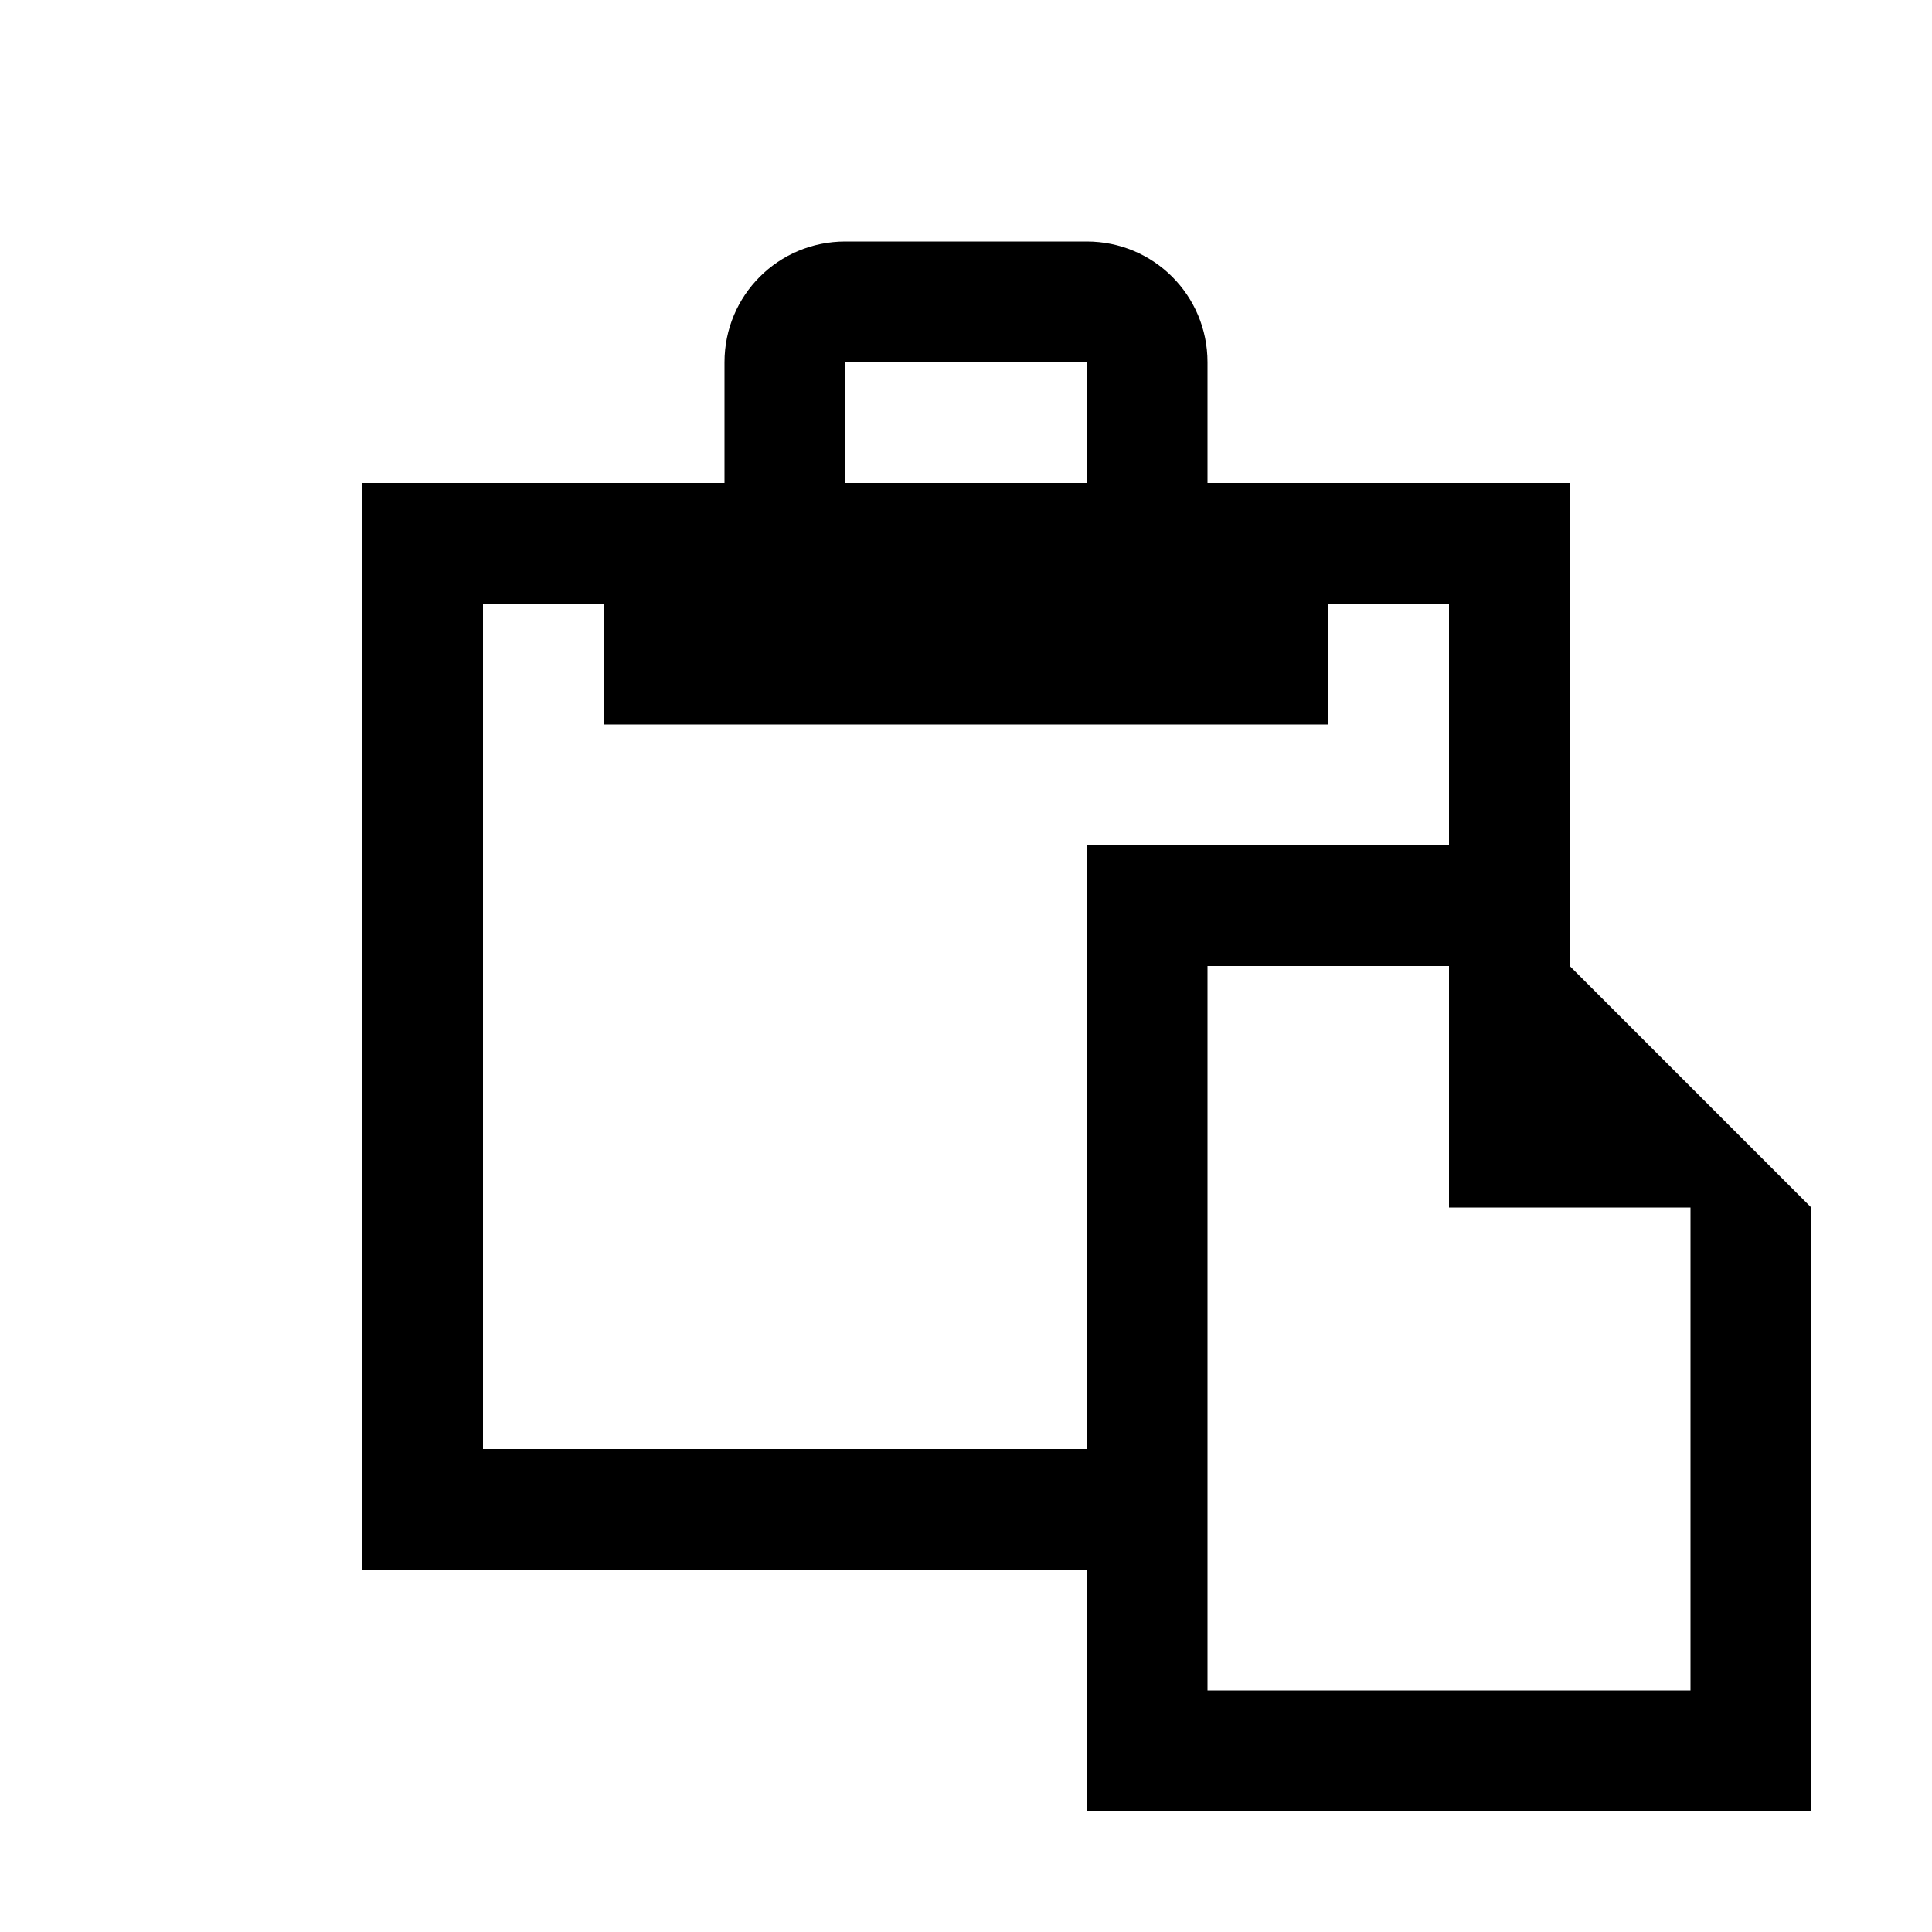
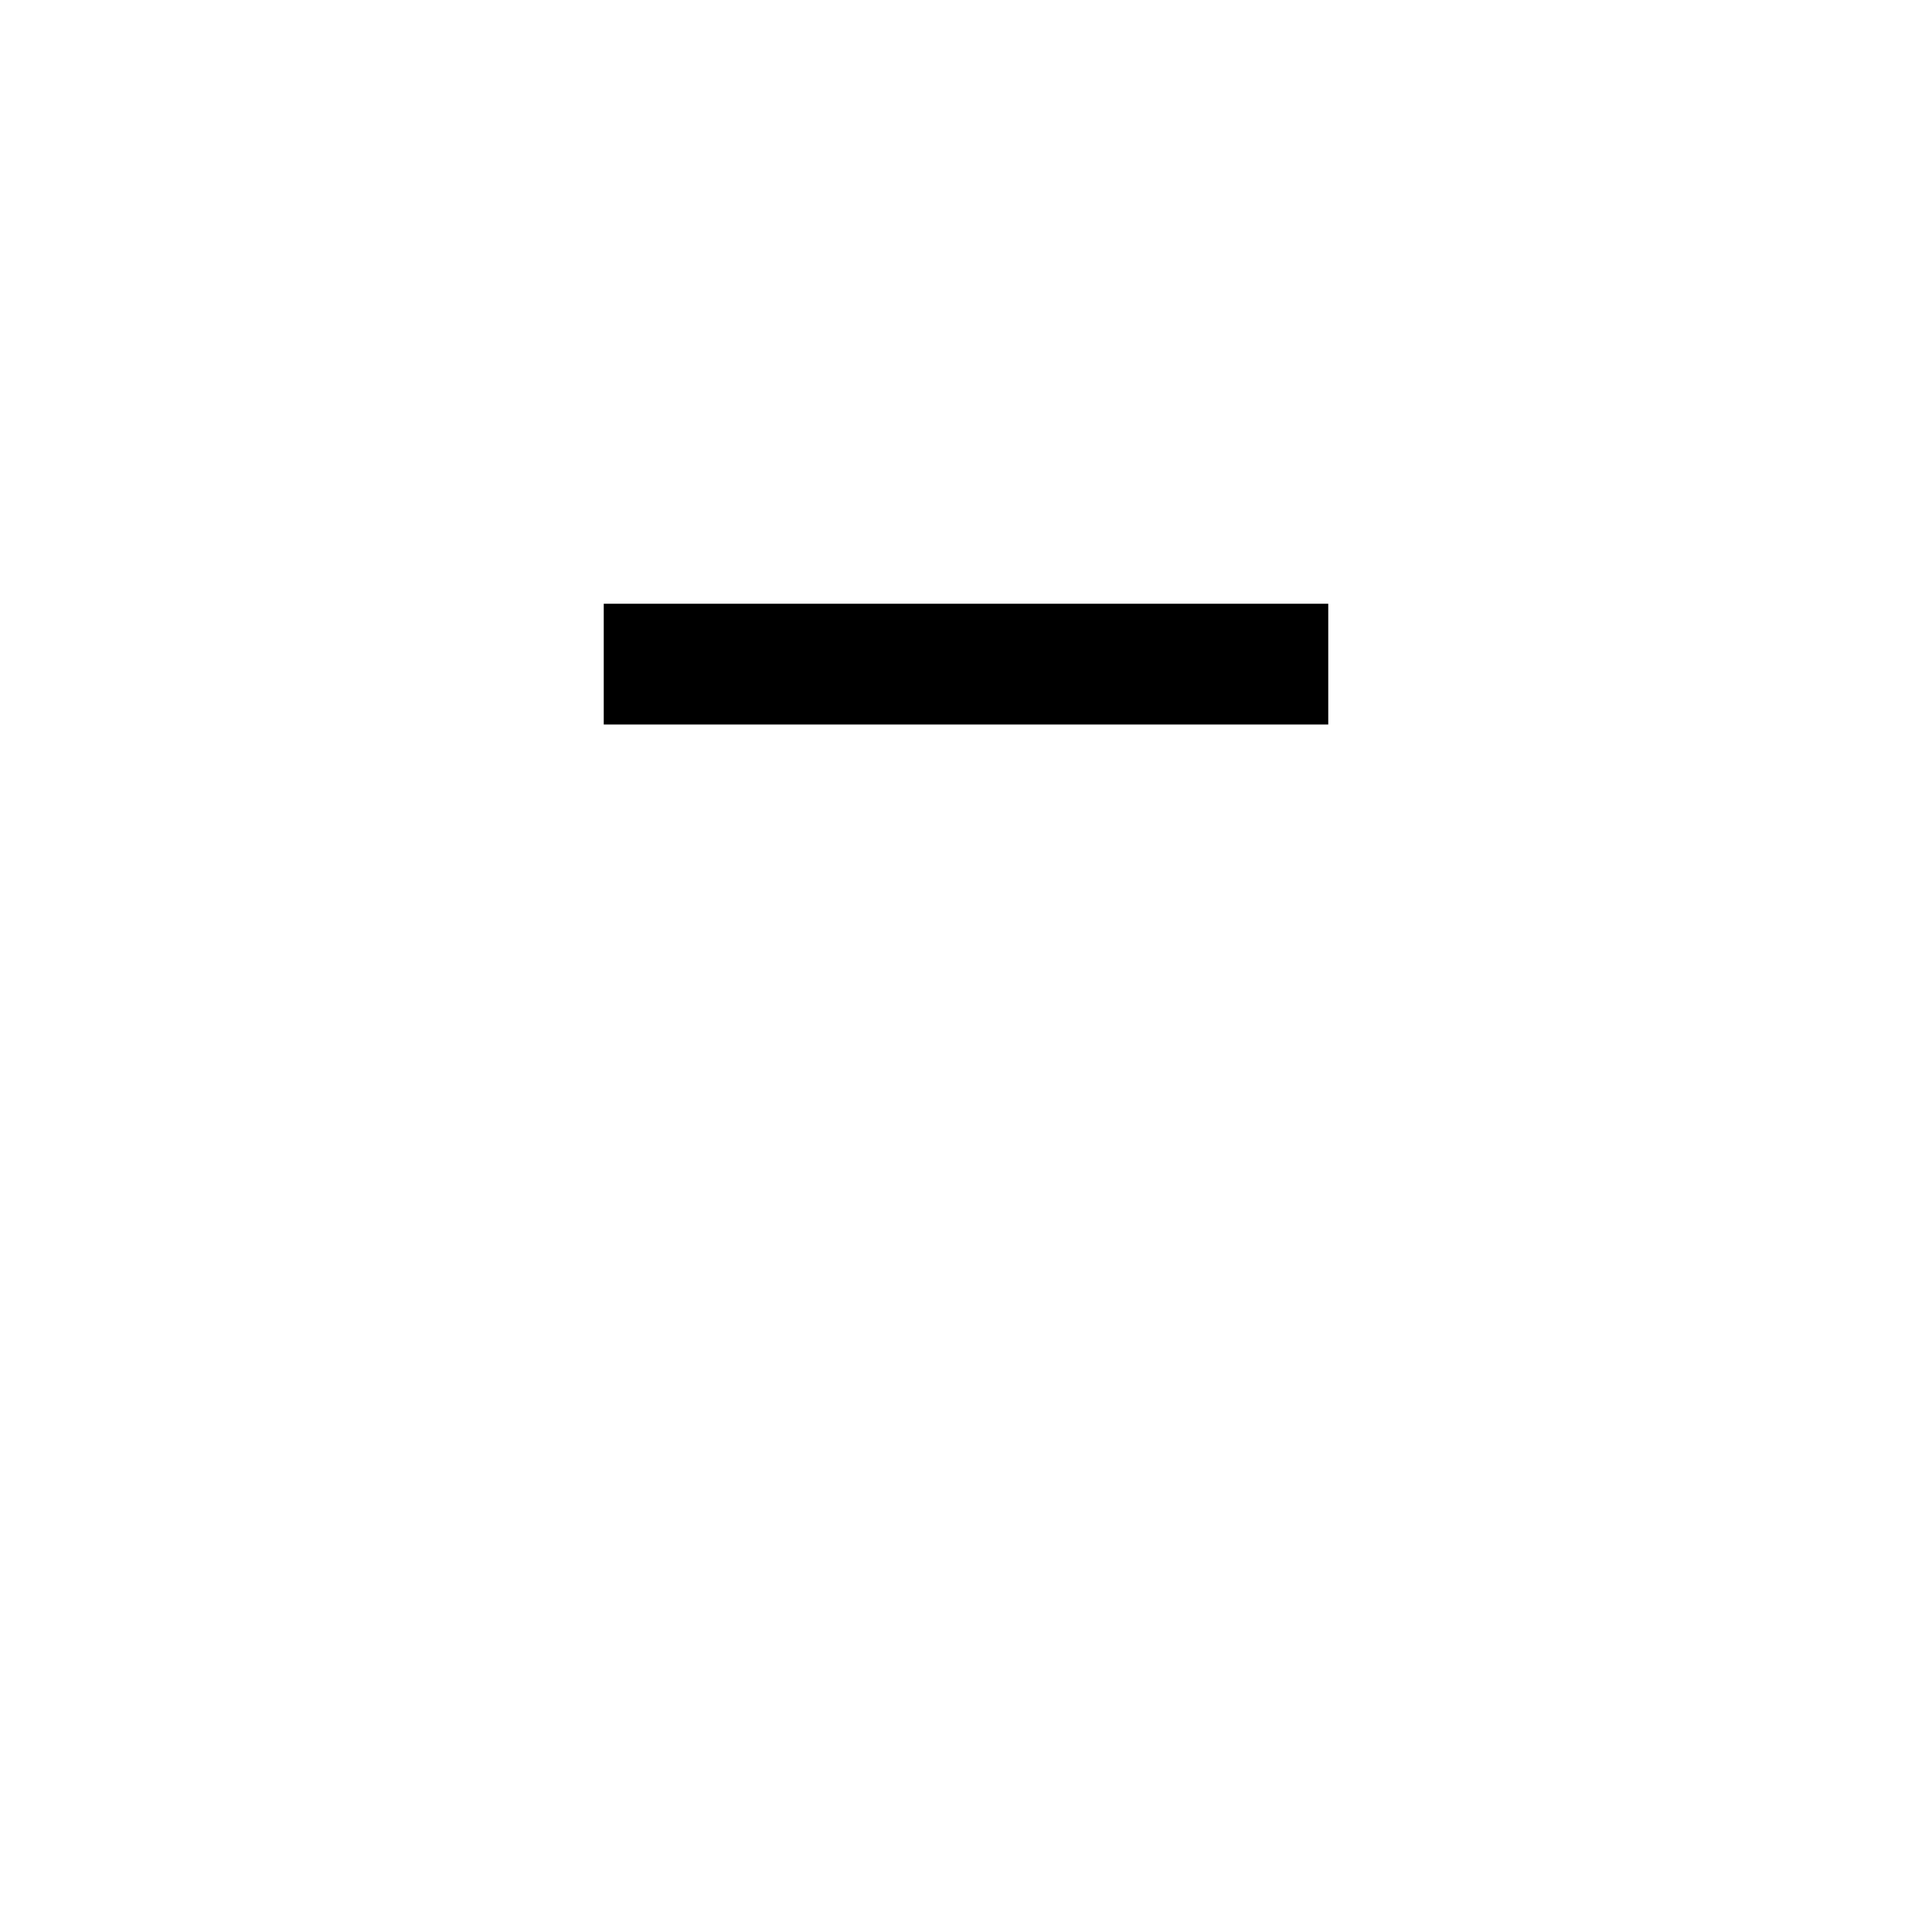
<svg xmlns="http://www.w3.org/2000/svg" xmlns:ns1="http://sodipodi.sourceforge.net/DTD/sodipodi-0.dtd" xmlns:ns2="http://www.inkscape.org/namespaces/inkscape" version="1.1" width="16" height="16" viewBox="0 0 16 16" id="svg7" ns1:docname="paste.svg" ns2:version="0.92.3 (2405546, 2018-03-11)">
  <defs id="defs11" />
  <ns1:namedview pagecolor="#ffffff" bordercolor="#666666" borderopacity="1" objecttolerance="10" gridtolerance="10" guidetolerance="10" ns2:pageopacity="0" ns2:pageshadow="2" ns2:window-width="640" ns2:window-height="480" id="namedview9" showgrid="true" ns2:zoom="17.078125" ns2:cx="-14.080281" ns2:cy="19.538181" ns2:current-layer="svg7">
    <ns2:grid type="xygrid" id="grid820" />
  </ns1:namedview>
  <g id="icomoon-ignore" transform="translate(0,-496)" />
-   <path ns2:connector-curvature="0" style="opacity:1;fill:#000000;fill-opacity:1" d="M 9,7 V 15 h 6 V 10 L 12,7 Z m 1,1 2,3e-7 v 2 h 2 v 4 h -4 z" id="rect826" ns1:nodetypes="ccccccccccccc" />
-   <path style="opacity:1;fill:#000000;fill-opacity:1" d="m 7,2 c -0.554,0 -1,0.446 -1,1 v 1 H 3 V 13 H 9 V 12 H 4 V 5 h 3 2 3 V 8 l 1,-3e-7 v -4 h -3 v -1 c 0,-0.554 -0.446,-1 -1,-1 z m 0,1 h 2 v 1 H 7 Z" id="rect828" ns2:connector-curvature="0" ns1:nodetypes="ssccccccccccccccsssccccc" />
  <rect style="opacity:1;fill:#000000;fill-opacity:1" id="rect873" width="6" height="1" x="5" y="5" />
</svg>